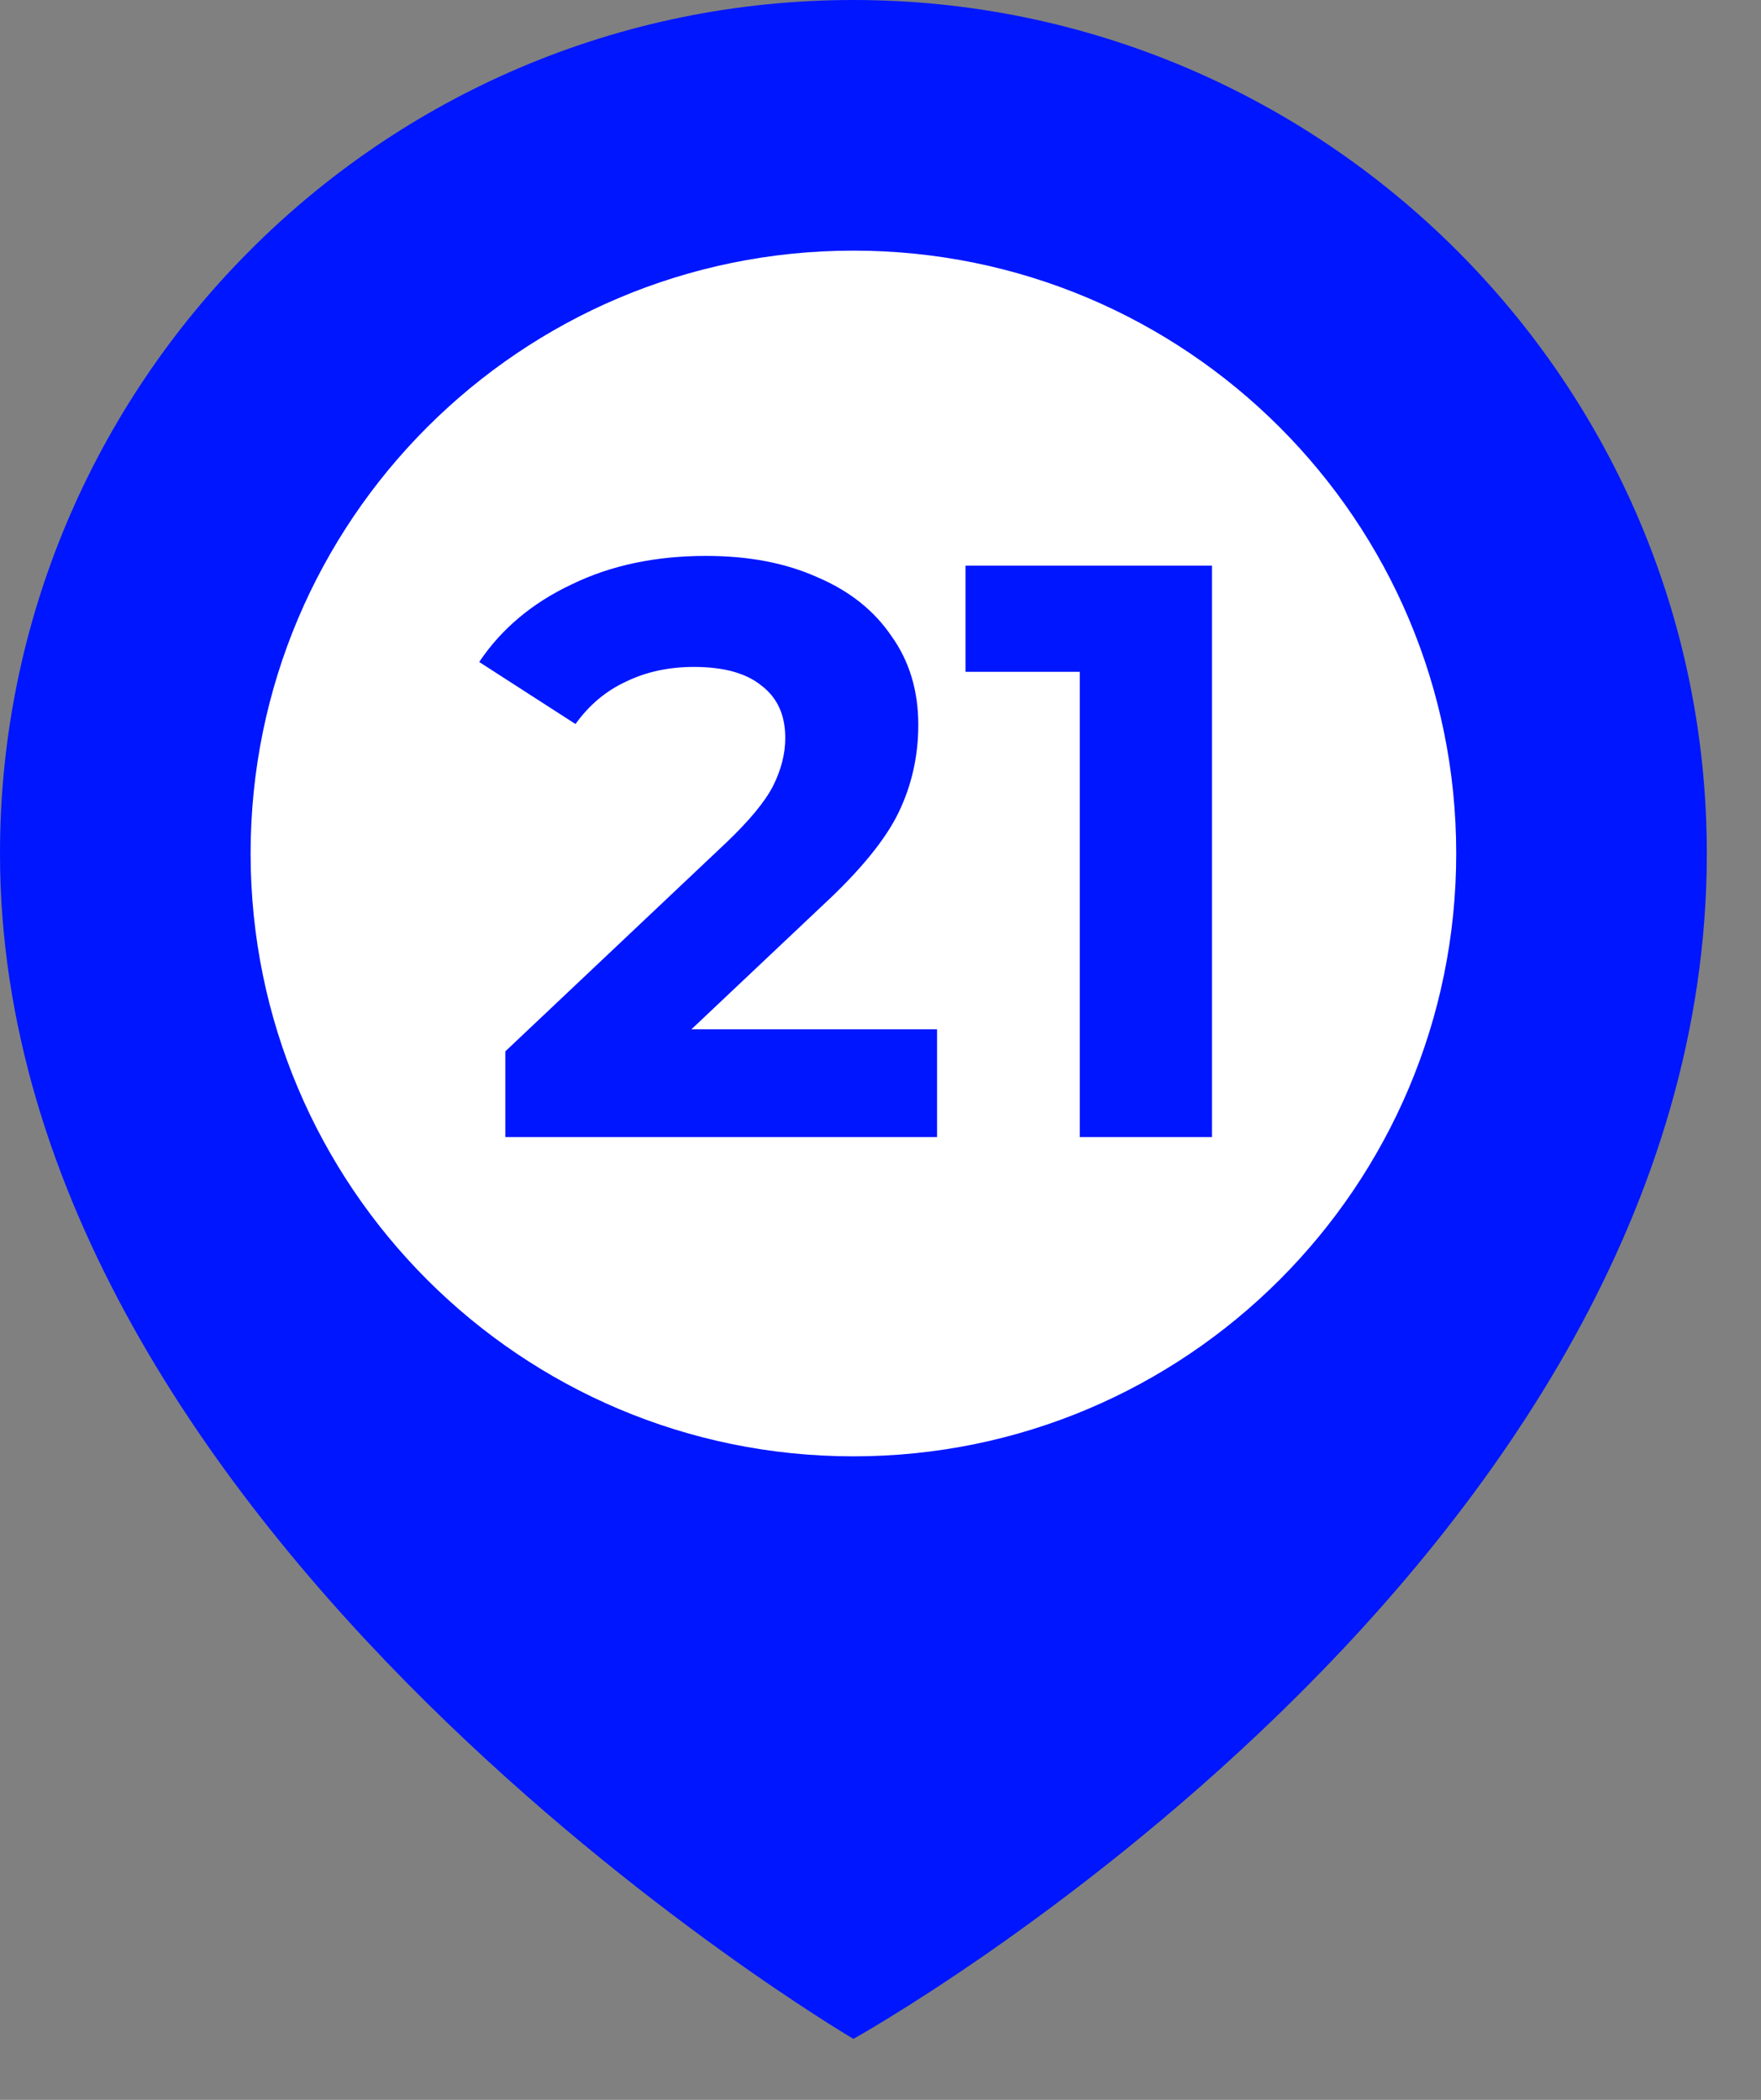
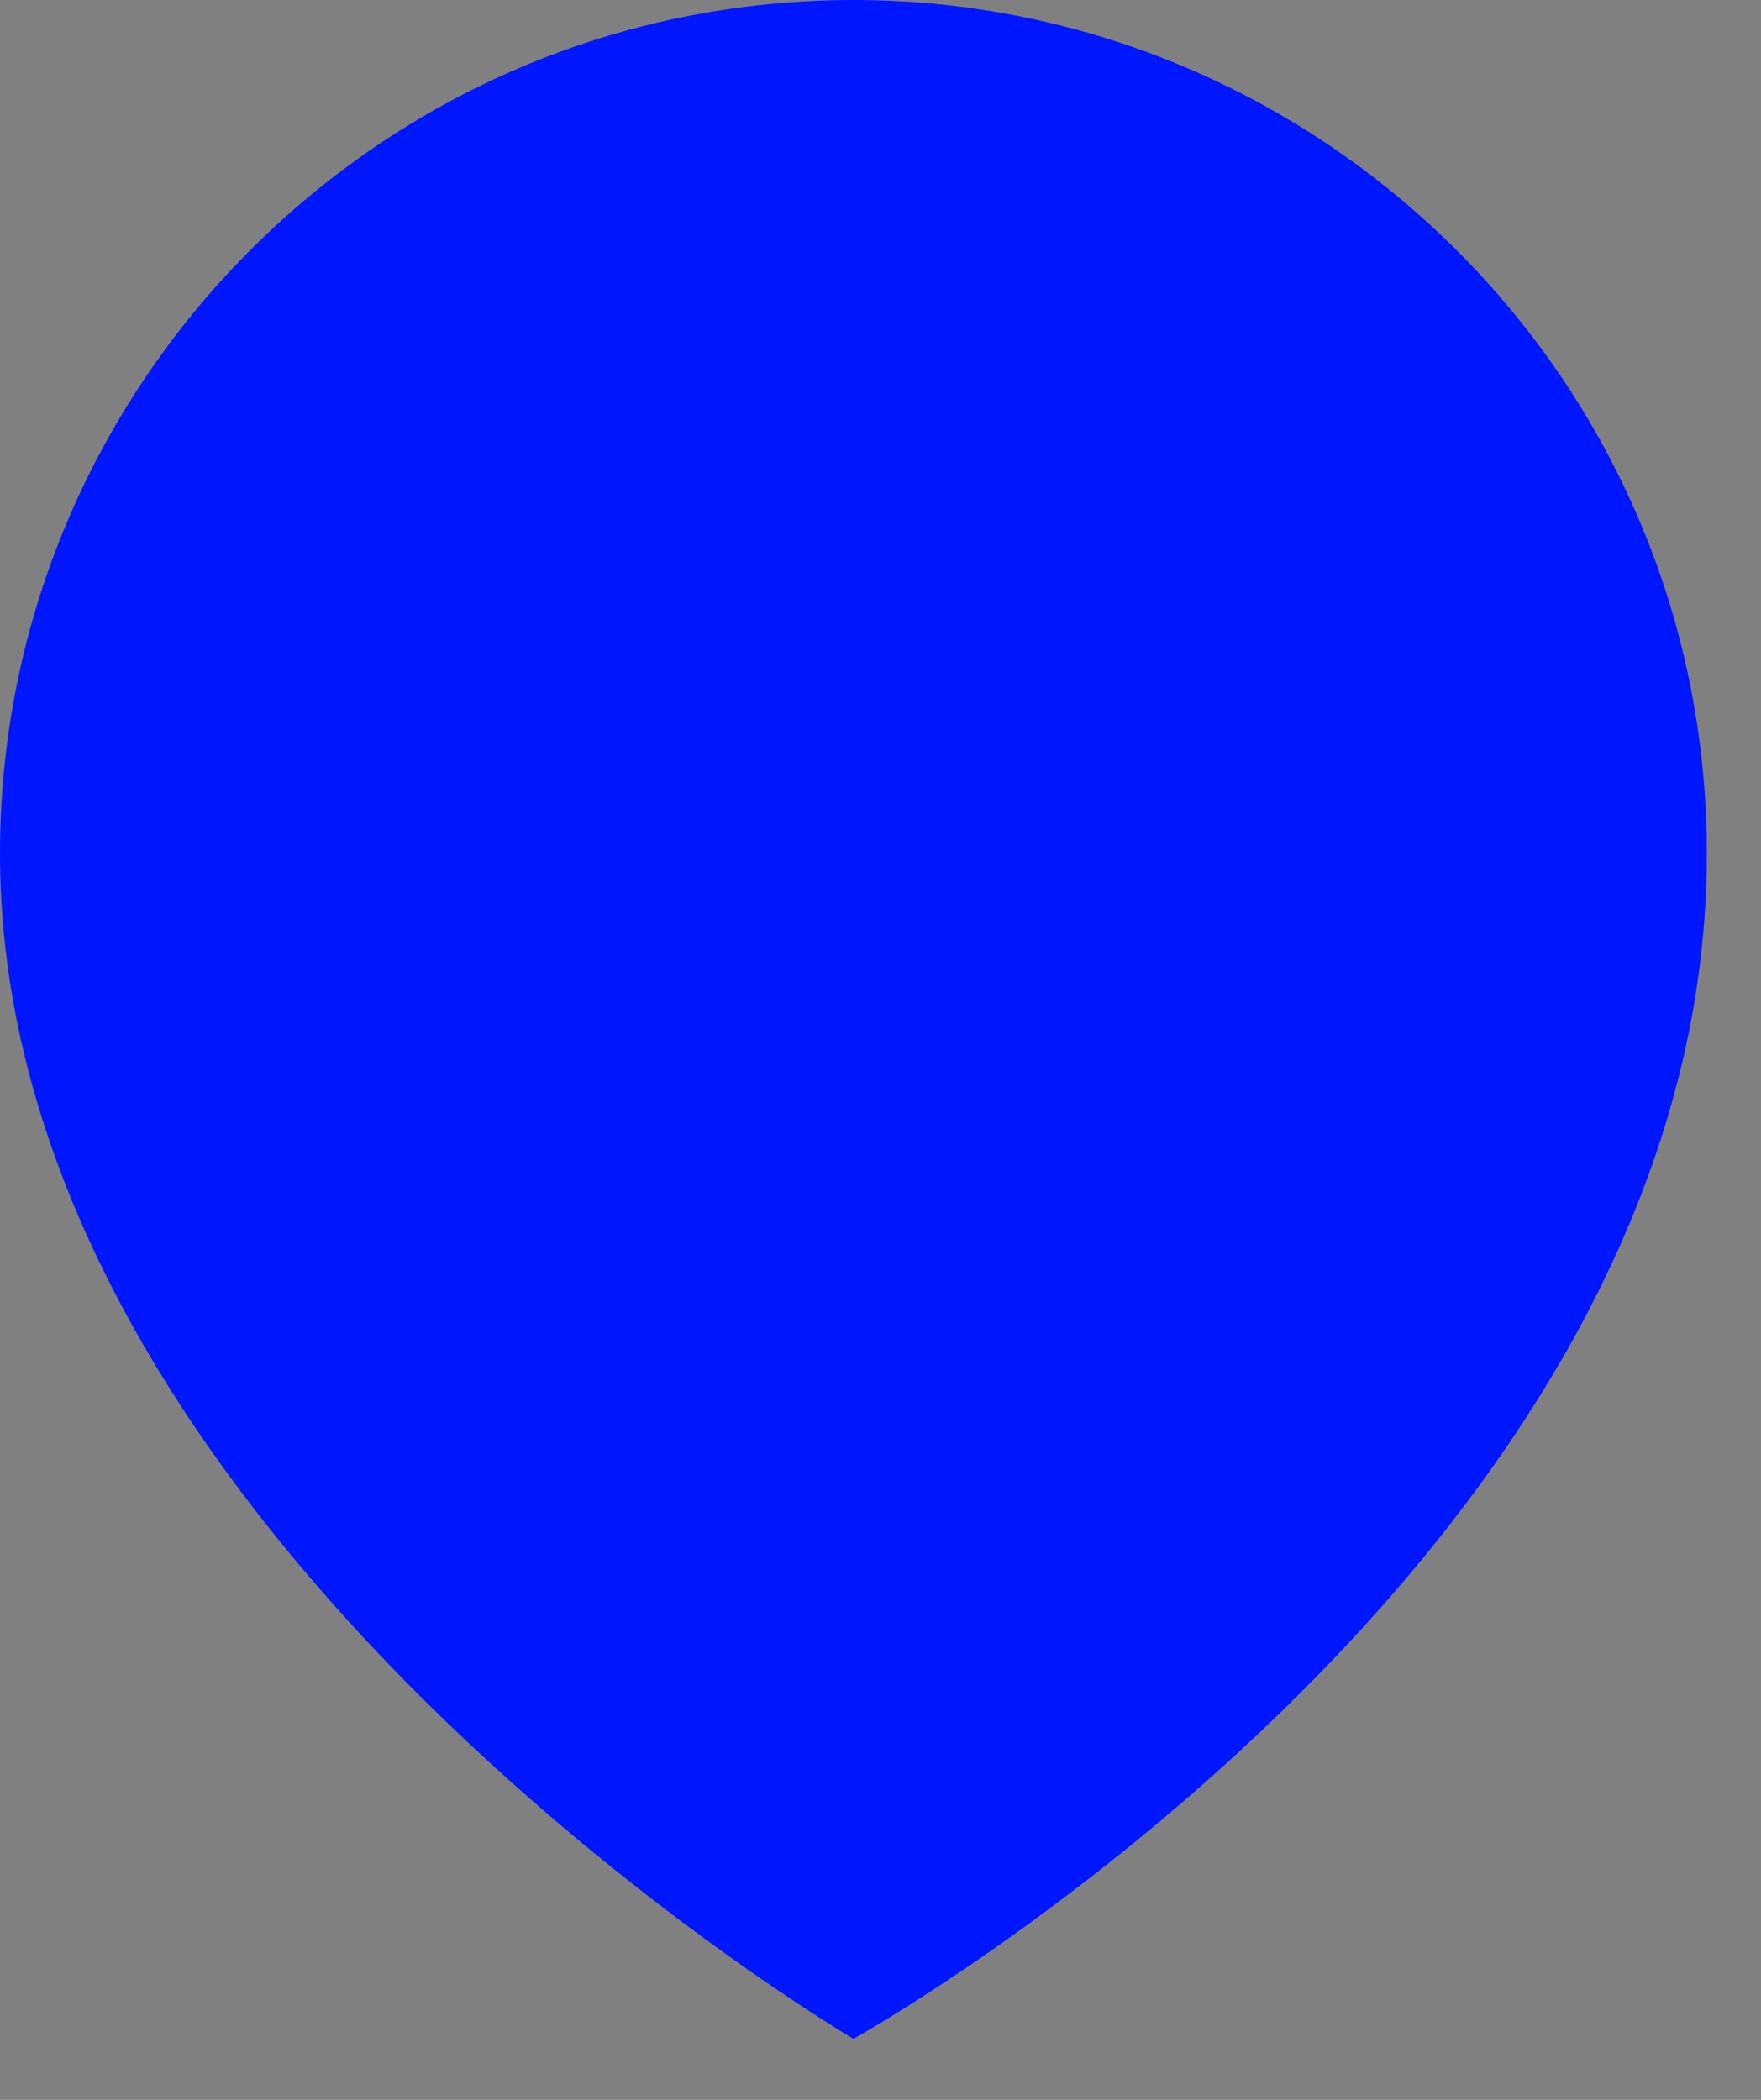
<svg xmlns="http://www.w3.org/2000/svg" width="26" height="31" viewBox="0 0 26 31" fill="none">
  <rect x="0" y="0" width="26" height="31" fill="#808080" stroke="none" />
  <path d="M25.2 12.6C25.2 5.6 19.5 0 12.6 0C5.6 0 0 5.7 0 12.6C0 22.7 12.6 30.1 12.6 30.1C12.6 30.1 25.2 23.1 25.2 12.6Z" fill="#0016FF" />
-   <path d="M12.6 21.5C17.515 21.5 21.5 17.515 21.5 12.6C21.5 7.685 17.515 3.7 12.6 3.7C7.685 3.7 3.7 7.685 3.7 12.6C3.7 17.515 7.685 21.5 12.6 21.5Z" fill="white" />
-   <path d="M13.835 15.196V16.787H7.461V15.521L10.714 12.448C11.06 12.119 11.293 11.838 11.413 11.605C11.534 11.364 11.594 11.127 11.594 10.894C11.594 10.557 11.477 10.3 11.244 10.123C11.019 9.938 10.686 9.846 10.244 9.846C9.875 9.846 9.541 9.918 9.244 10.062C8.947 10.199 8.698 10.408 8.497 10.689L7.075 9.773C7.404 9.283 7.858 8.902 8.437 8.629C9.015 8.347 9.678 8.207 10.425 8.207C11.052 8.207 11.598 8.311 12.064 8.52C12.538 8.721 12.903 9.01 13.16 9.388C13.425 9.757 13.558 10.195 13.558 10.701C13.558 11.159 13.462 11.589 13.269 11.991C13.076 12.392 12.703 12.85 12.148 13.364L10.208 15.196H13.835ZM17.894 8.351V16.787H15.942V9.918H14.255V8.351H17.894Z" fill="#0016FF" />
+   <path d="M13.835 15.196V16.787H7.461V15.521L10.714 12.448C11.06 12.119 11.293 11.838 11.413 11.605C11.534 11.364 11.594 11.127 11.594 10.894C11.594 10.557 11.477 10.3 11.244 10.123C11.019 9.938 10.686 9.846 10.244 9.846C9.875 9.846 9.541 9.918 9.244 10.062C8.947 10.199 8.698 10.408 8.497 10.689L7.075 9.773C7.404 9.283 7.858 8.902 8.437 8.629C9.015 8.347 9.678 8.207 10.425 8.207C11.052 8.207 11.598 8.311 12.064 8.52C12.538 8.721 12.903 9.01 13.16 9.388C13.425 9.757 13.558 10.195 13.558 10.701C13.558 11.159 13.462 11.589 13.269 11.991C13.076 12.392 12.703 12.85 12.148 13.364L10.208 15.196H13.835ZM17.894 8.351H15.942V9.918H14.255V8.351H17.894Z" fill="#0016FF" />
</svg>